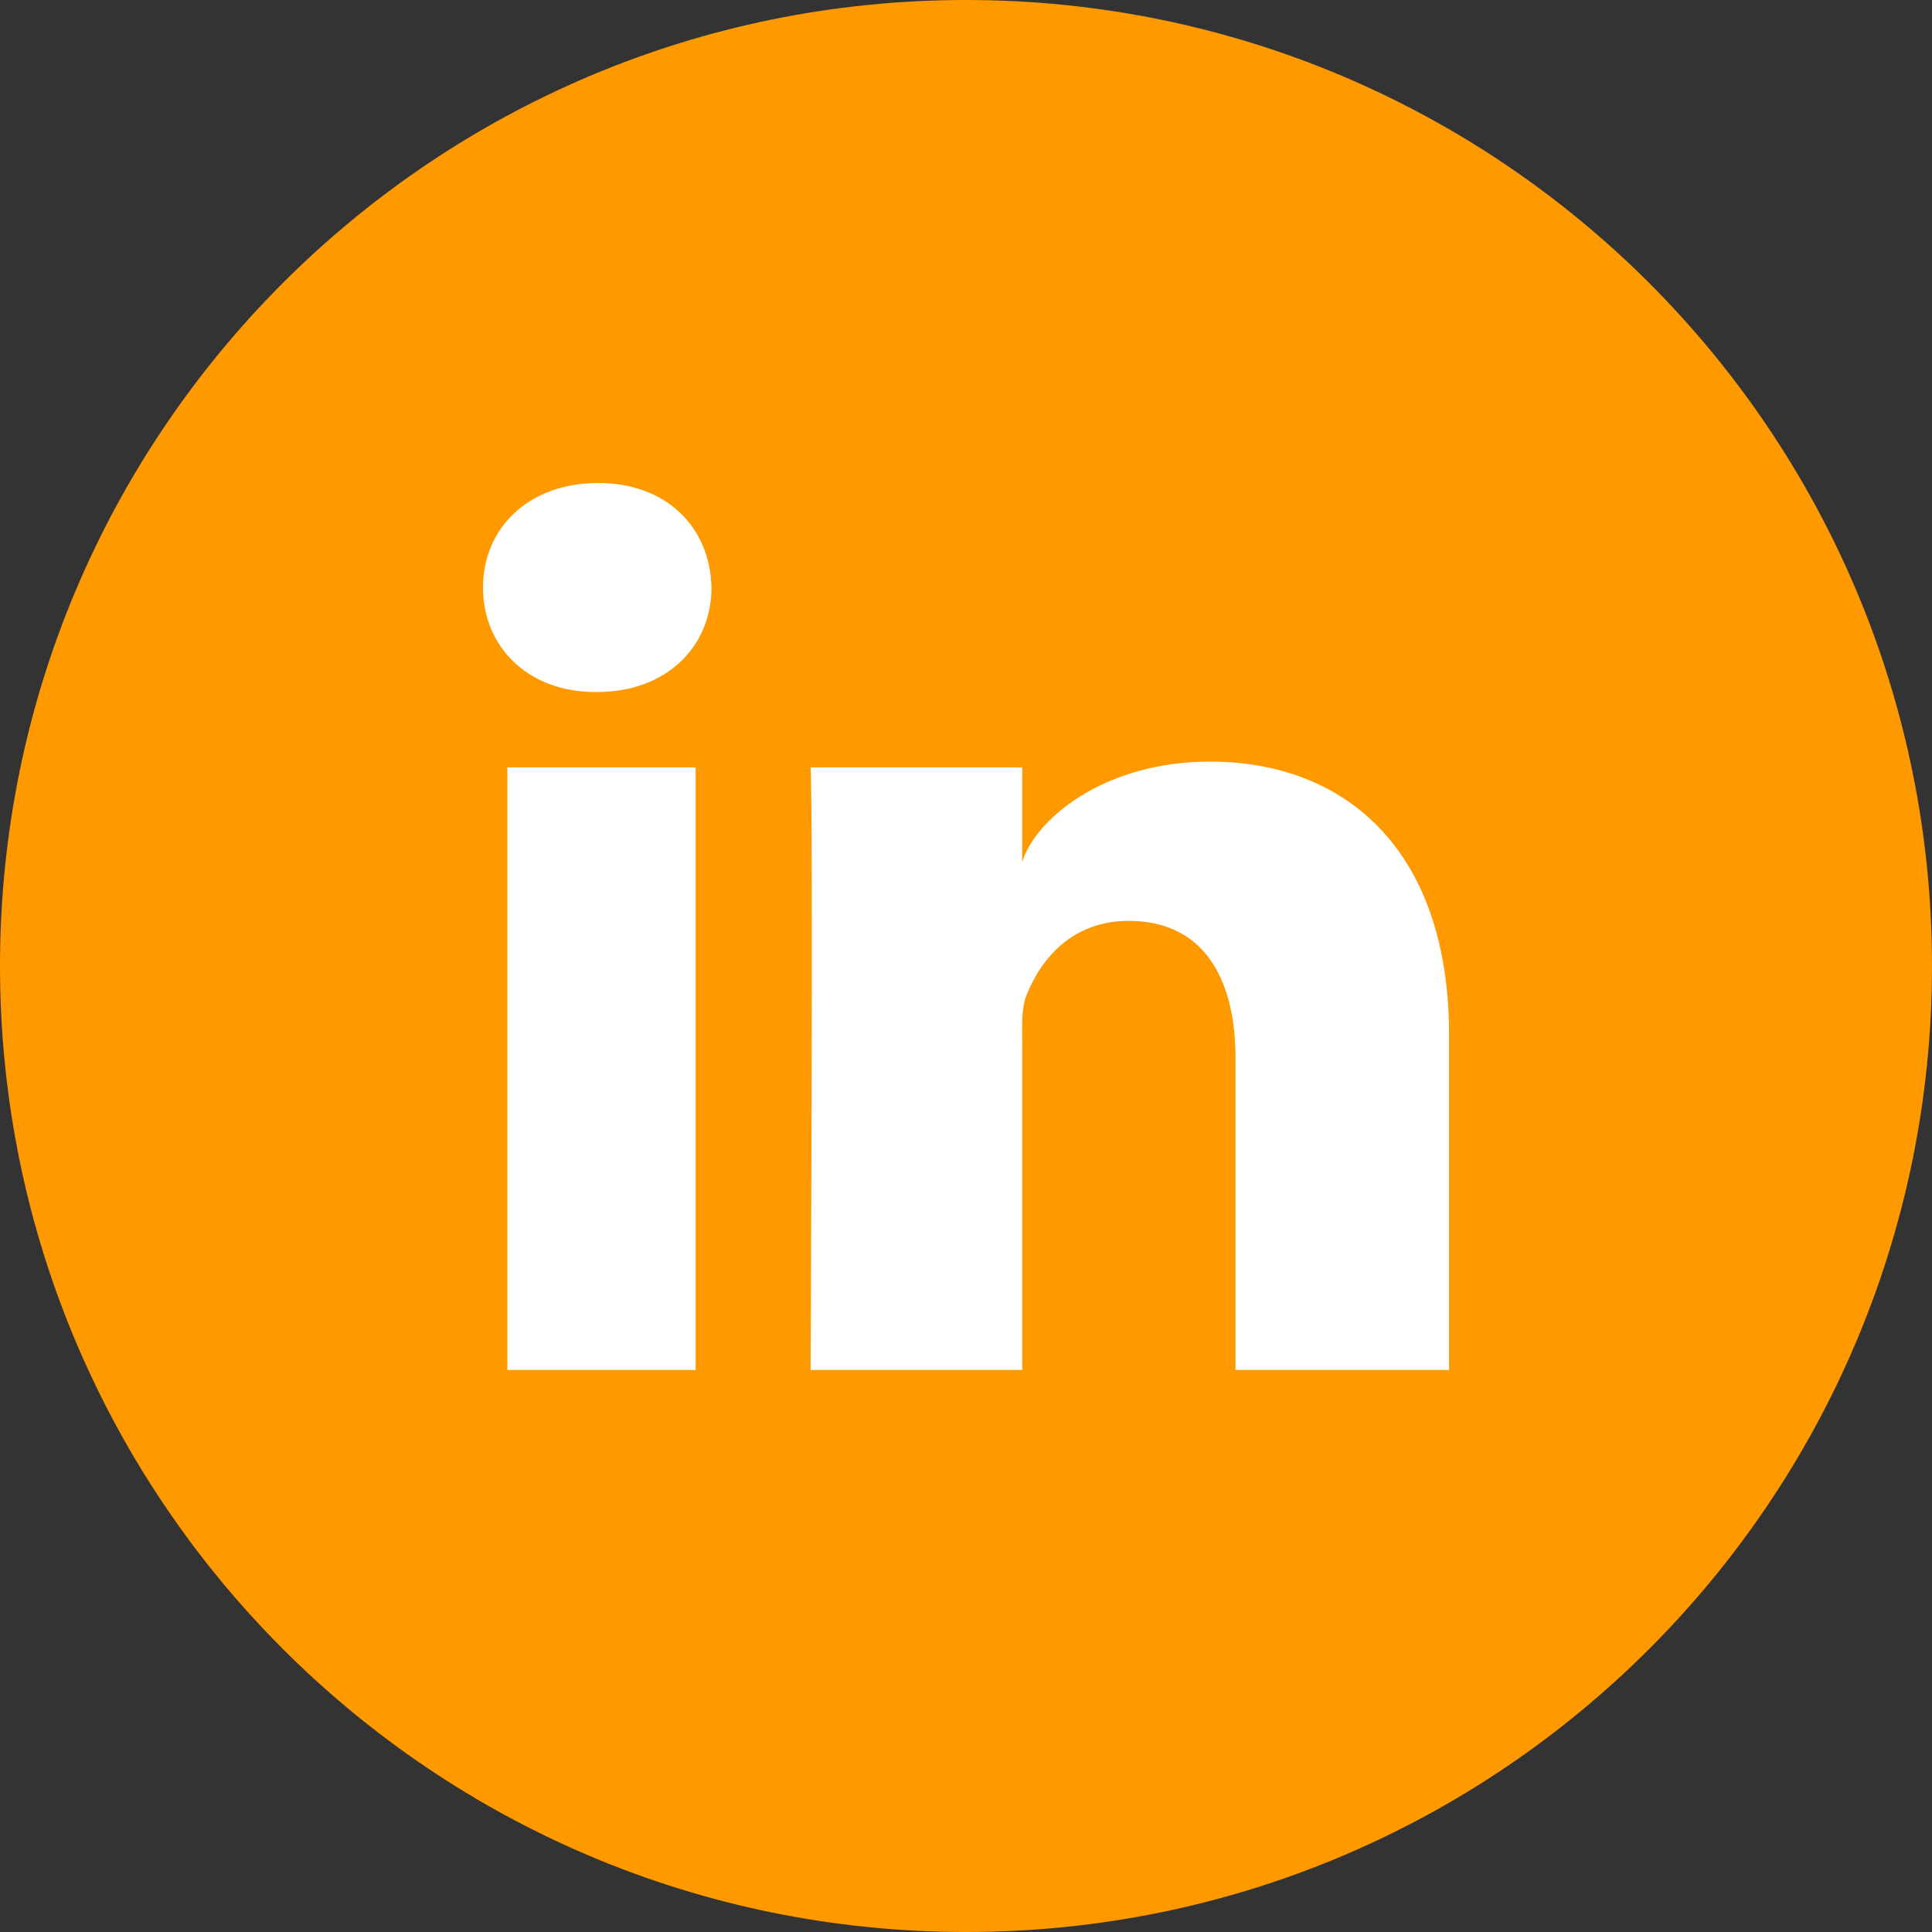
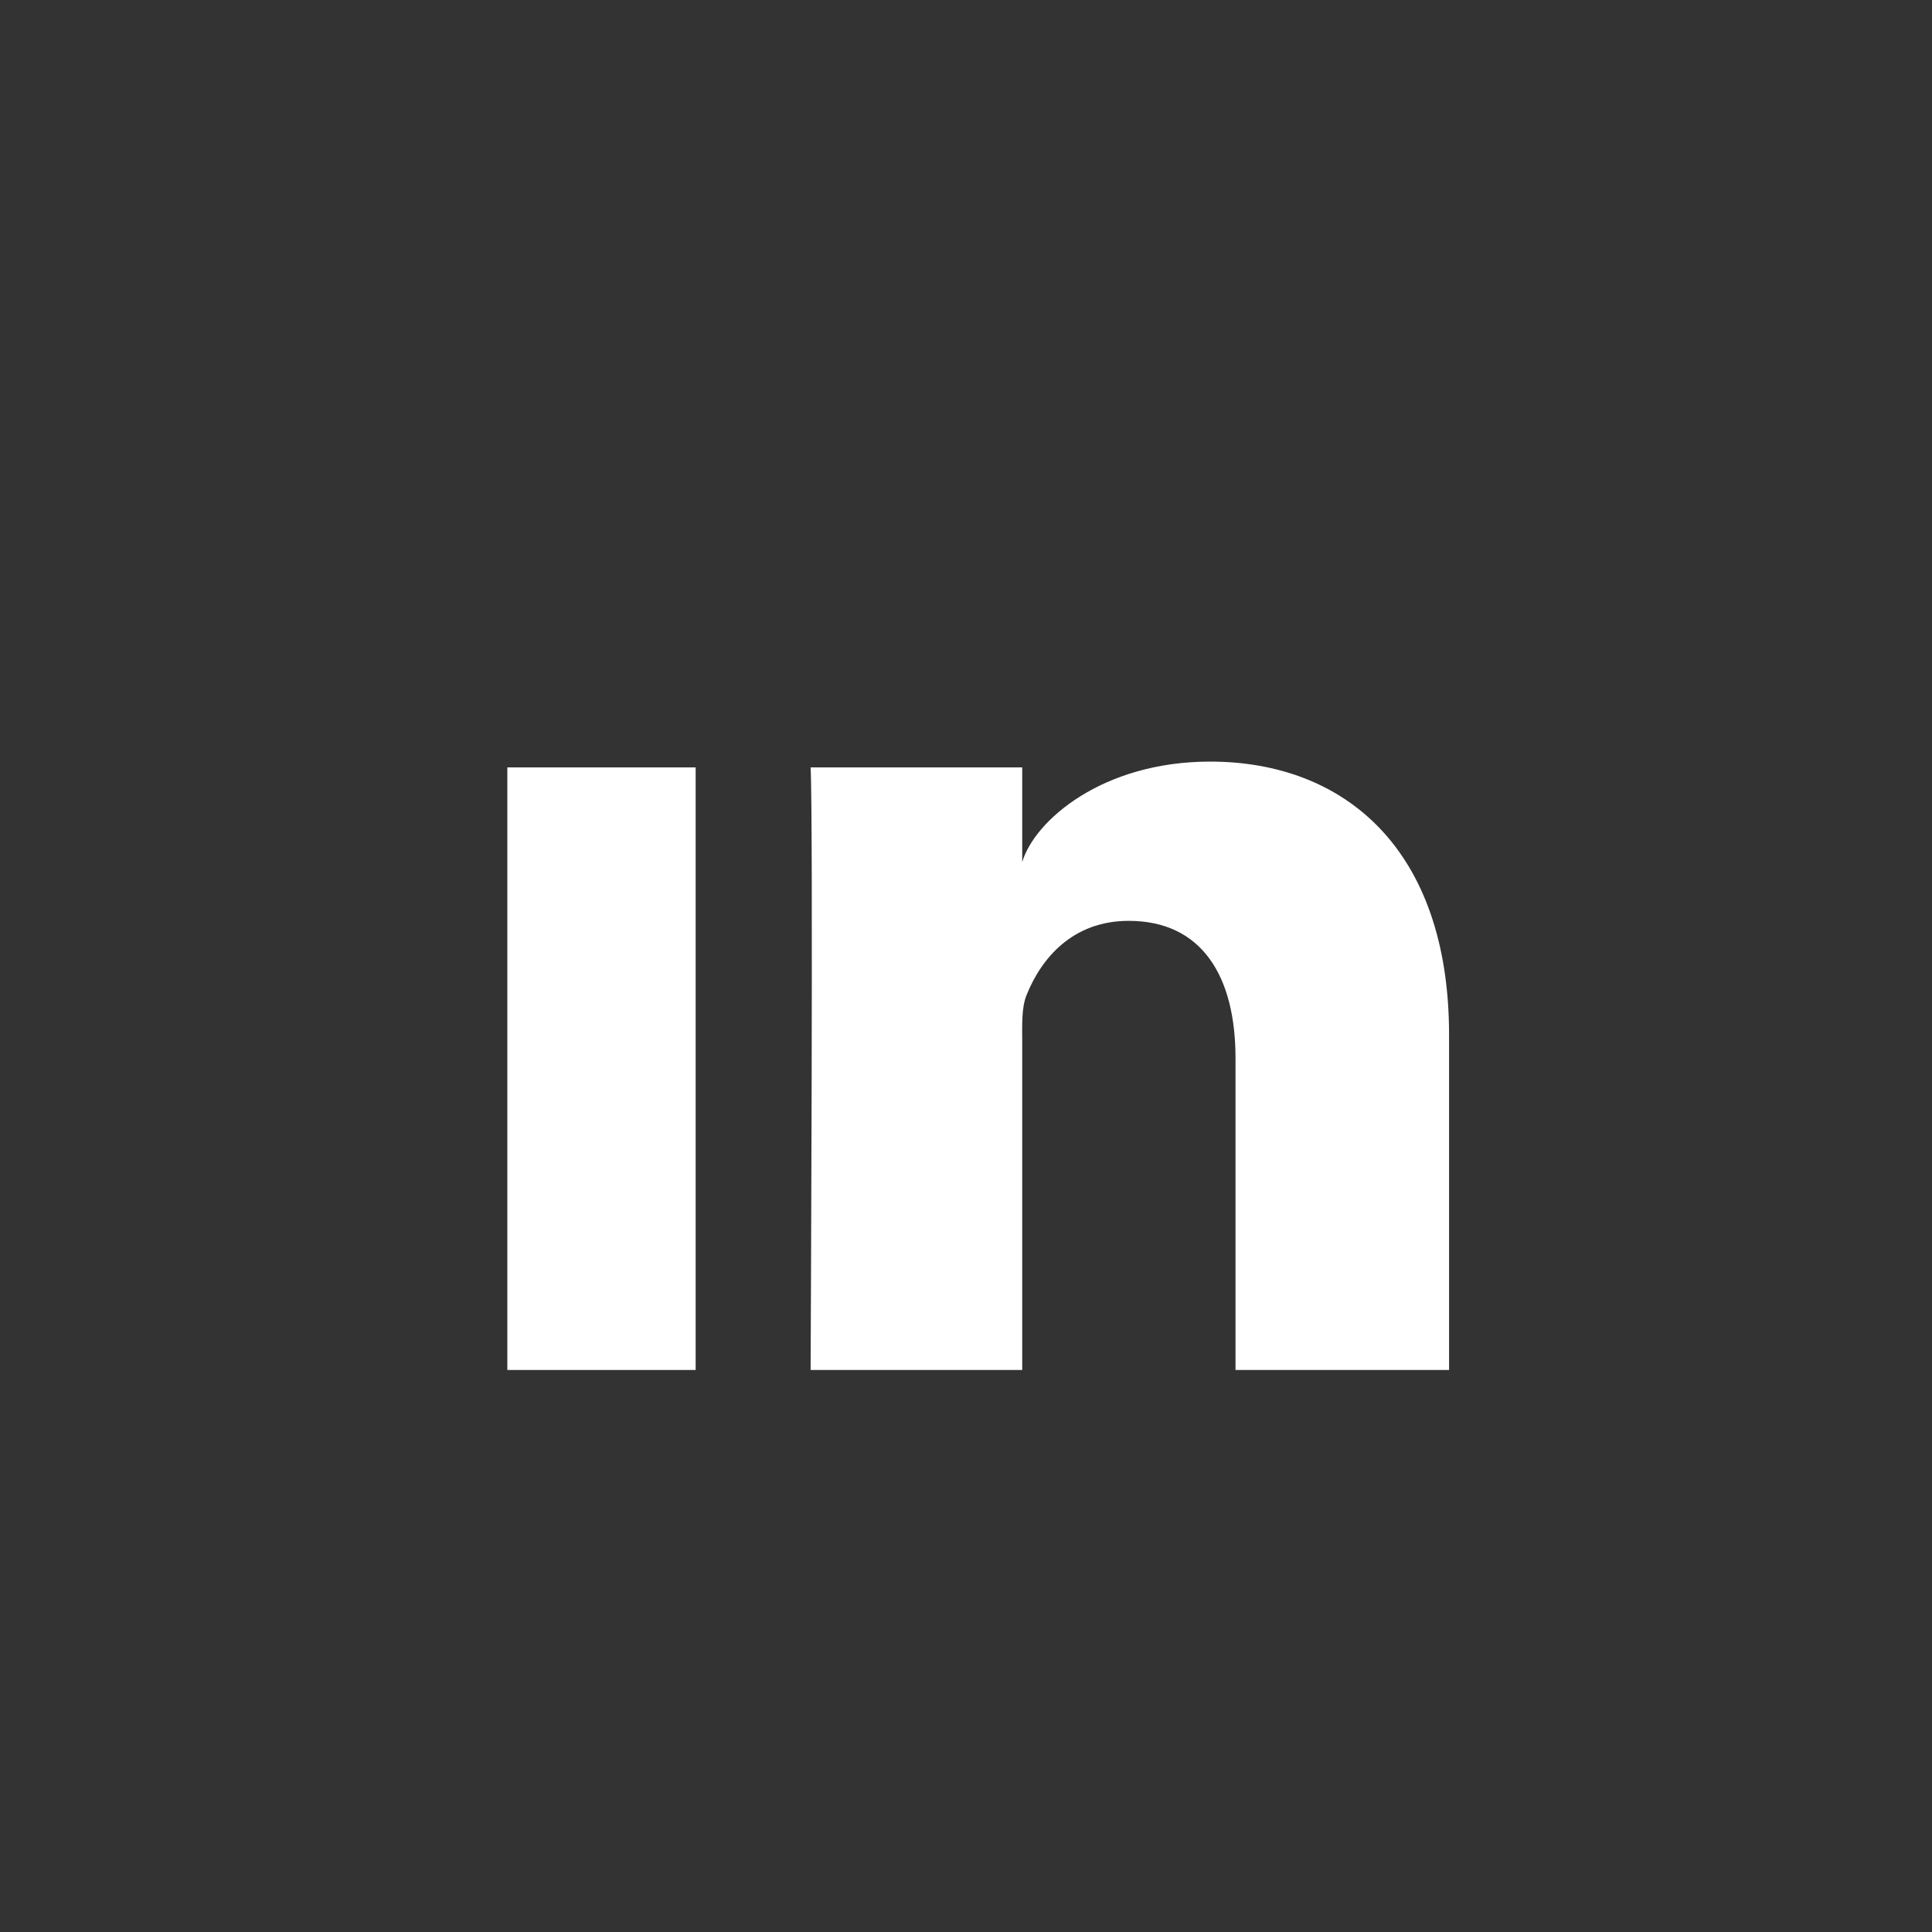
<svg xmlns="http://www.w3.org/2000/svg" width="30px" height="30px" viewBox="0 0 30 30" version="1.1">
  <rect x="0" y="0" width="30" height="30" fill="#333333" stroke="none" />
  <title>linkedin</title>
  <desc>Created with Sketch.</desc>
  <g id="Symbols" stroke="none" stroke-width="1" fill="none" fill-rule="evenodd">
    <g id="sharing_opened" transform="translate(-15, 0)" fill-rule="nonzero">
      <g id="sharing">
        <g id="icons" transform="translate(14, 0)">
          <g id="linkedin" transform="translate(1, 0)">
-             <path d="M15,0 C6.715,0 0,6.715 0,15 C0,23.283 6.715,30 15,30 C23.286,30 30,23.283 30,15 C30,6.715 23.286,0 15,0 Z" id="Shape" fill="#FE9900" />
            <polygon id="Path" fill="#FFFFFF" points="10.802 21.273 7.878 21.273 7.878 11.916 10.802 11.916" />
-             <path d="M9.266,10.746 L9.245,10.746 C8.186,10.746 7.5,10.031 7.5,9.125 C7.5,8.2 8.207,7.5 9.286,7.5 C10.364,7.5 11.027,8.199 11.048,9.123 C11.048,10.028 10.364,10.746 9.266,10.746 Z" id="Path" fill="#FFFFFF" />
            <path d="M22.5,21.273 L19.185,21.273 L19.185,16.431 C19.185,15.163 18.666,14.299 17.526,14.299 C16.655,14.299 16.17,14.881 15.943,15.445 C15.858,15.646 15.873,15.927 15.873,16.209 L15.873,21.273 L12.587,21.273 C12.587,21.273 12.63,12.696 12.587,11.916 L15.873,11.916 L15.873,13.385 C16.066,12.742 17.115,11.826 18.791,11.826 C20.867,11.826 22.501,13.173 22.501,16.07 L22.501,21.273 L22.5,21.273 Z" id="Path" fill="#FFFFFF" />
          </g>
        </g>
      </g>
    </g>
  </g>
</svg>